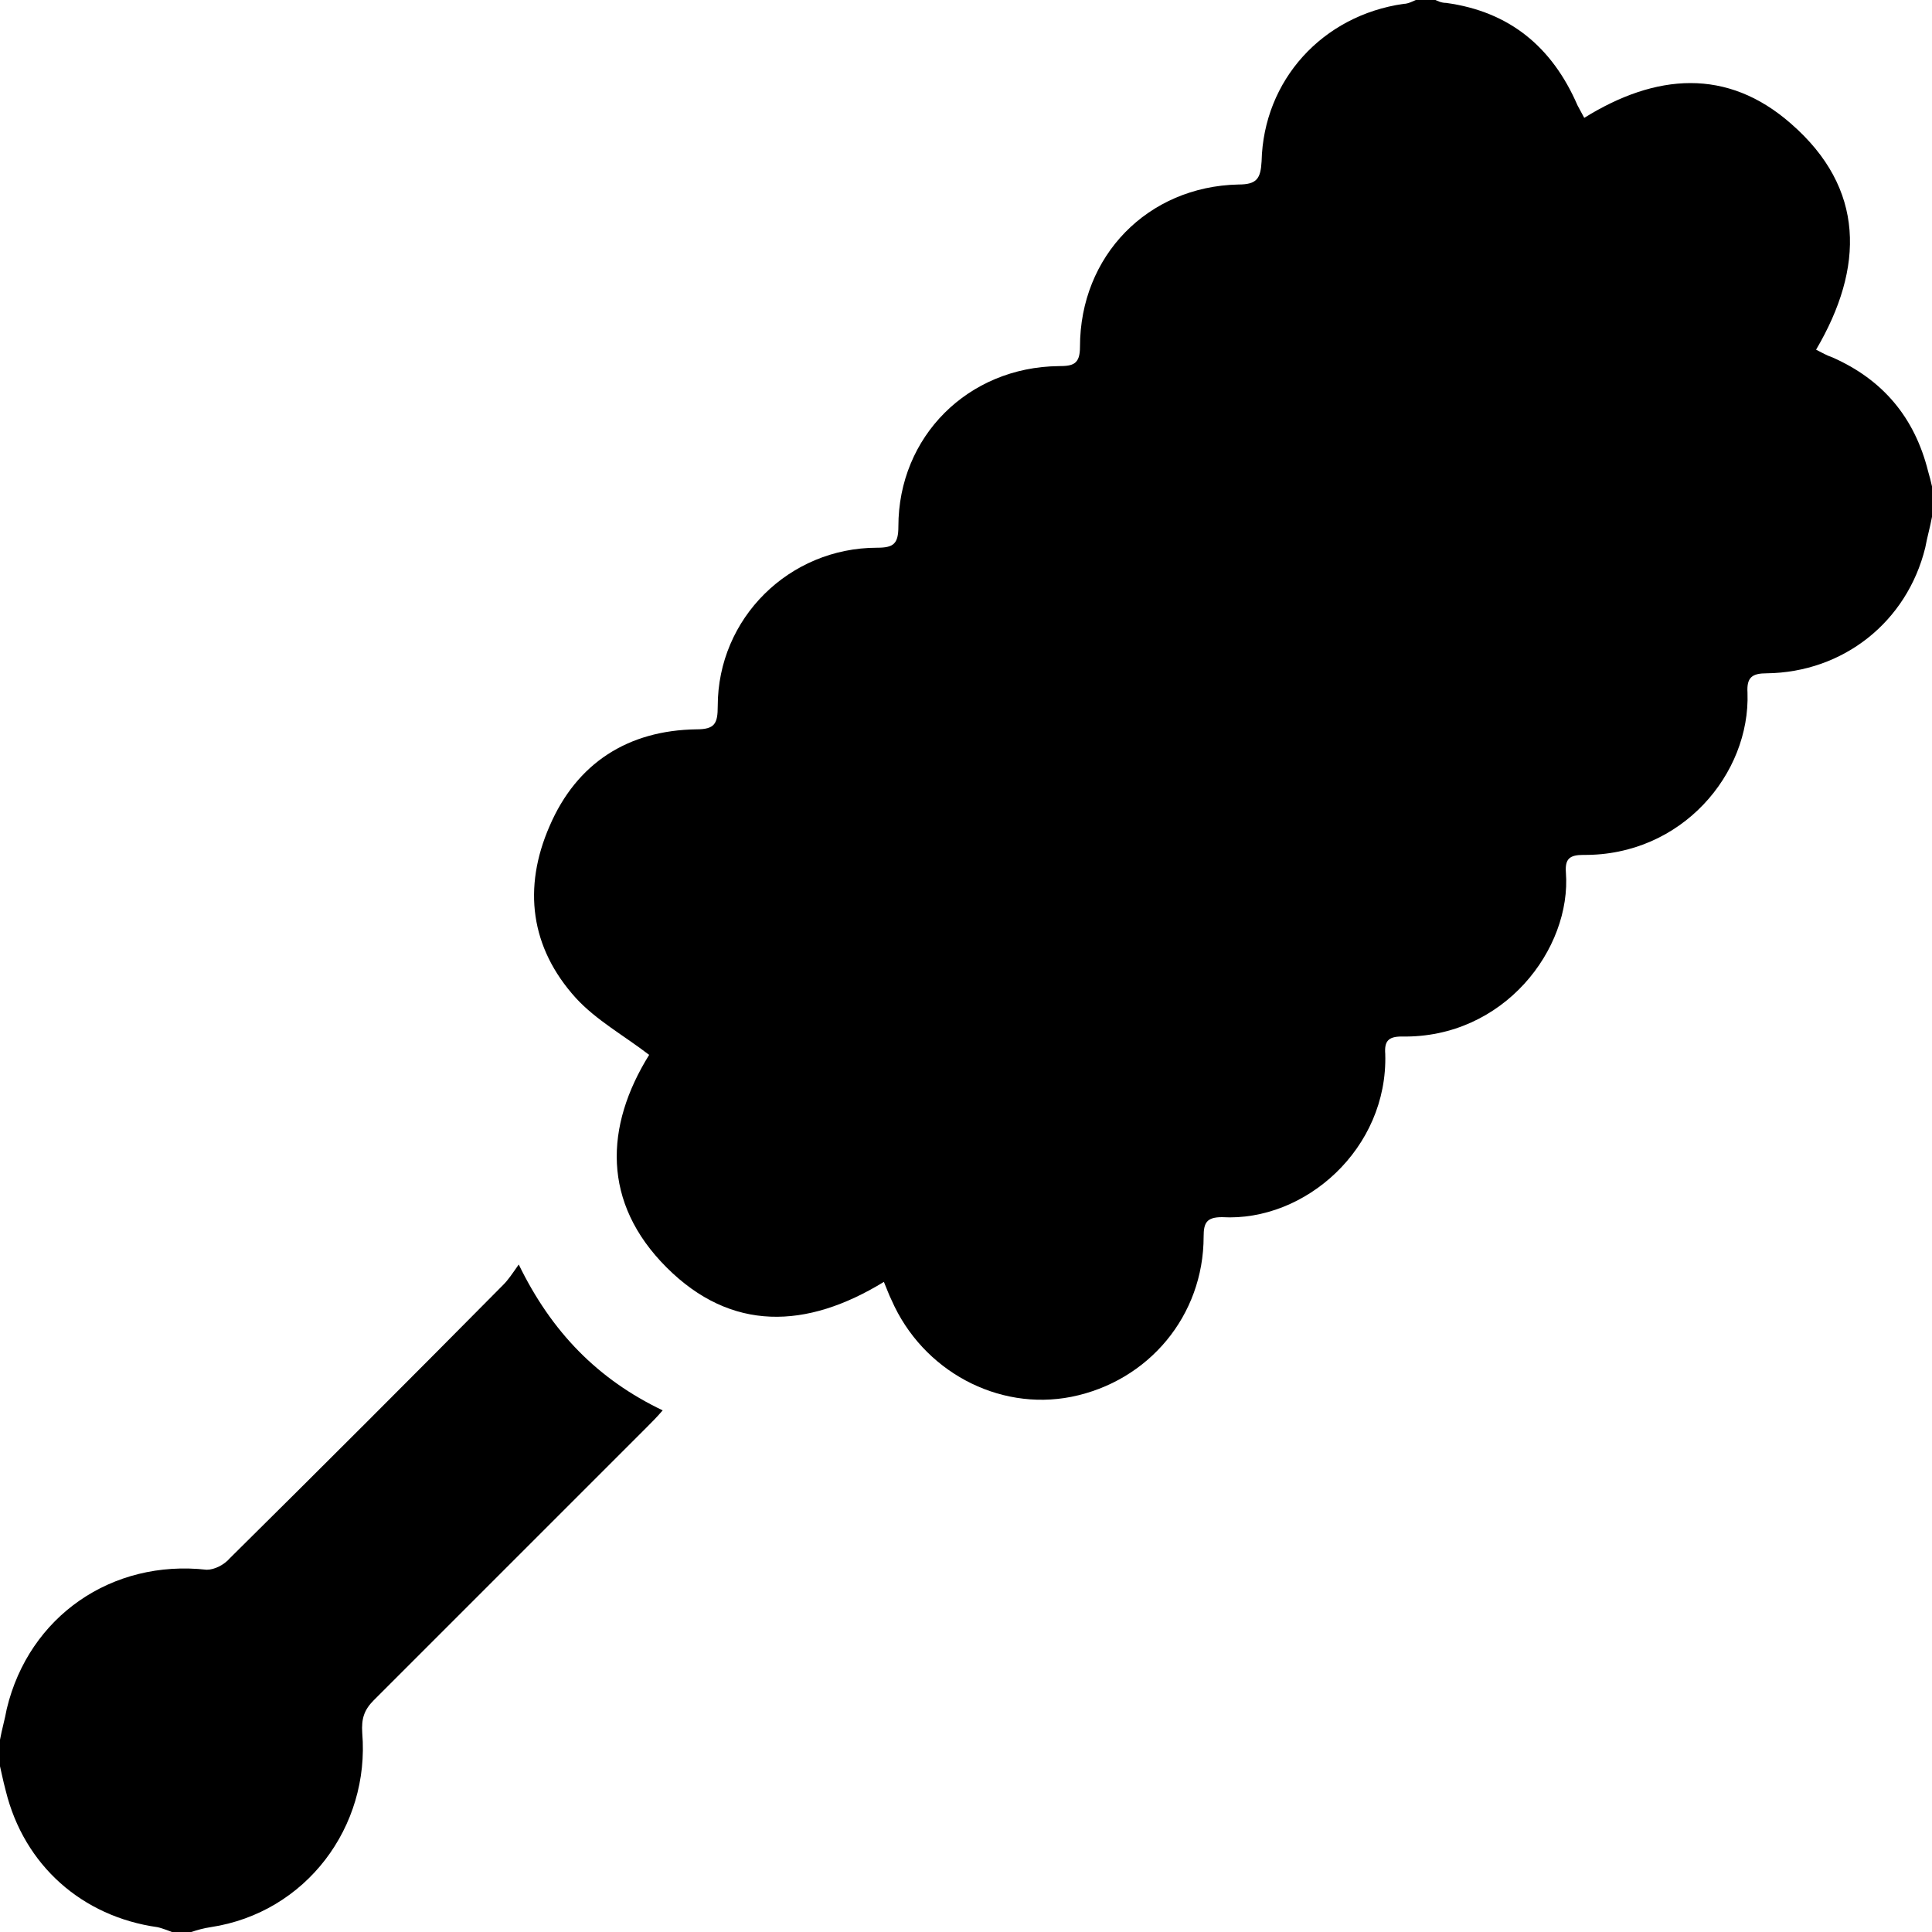
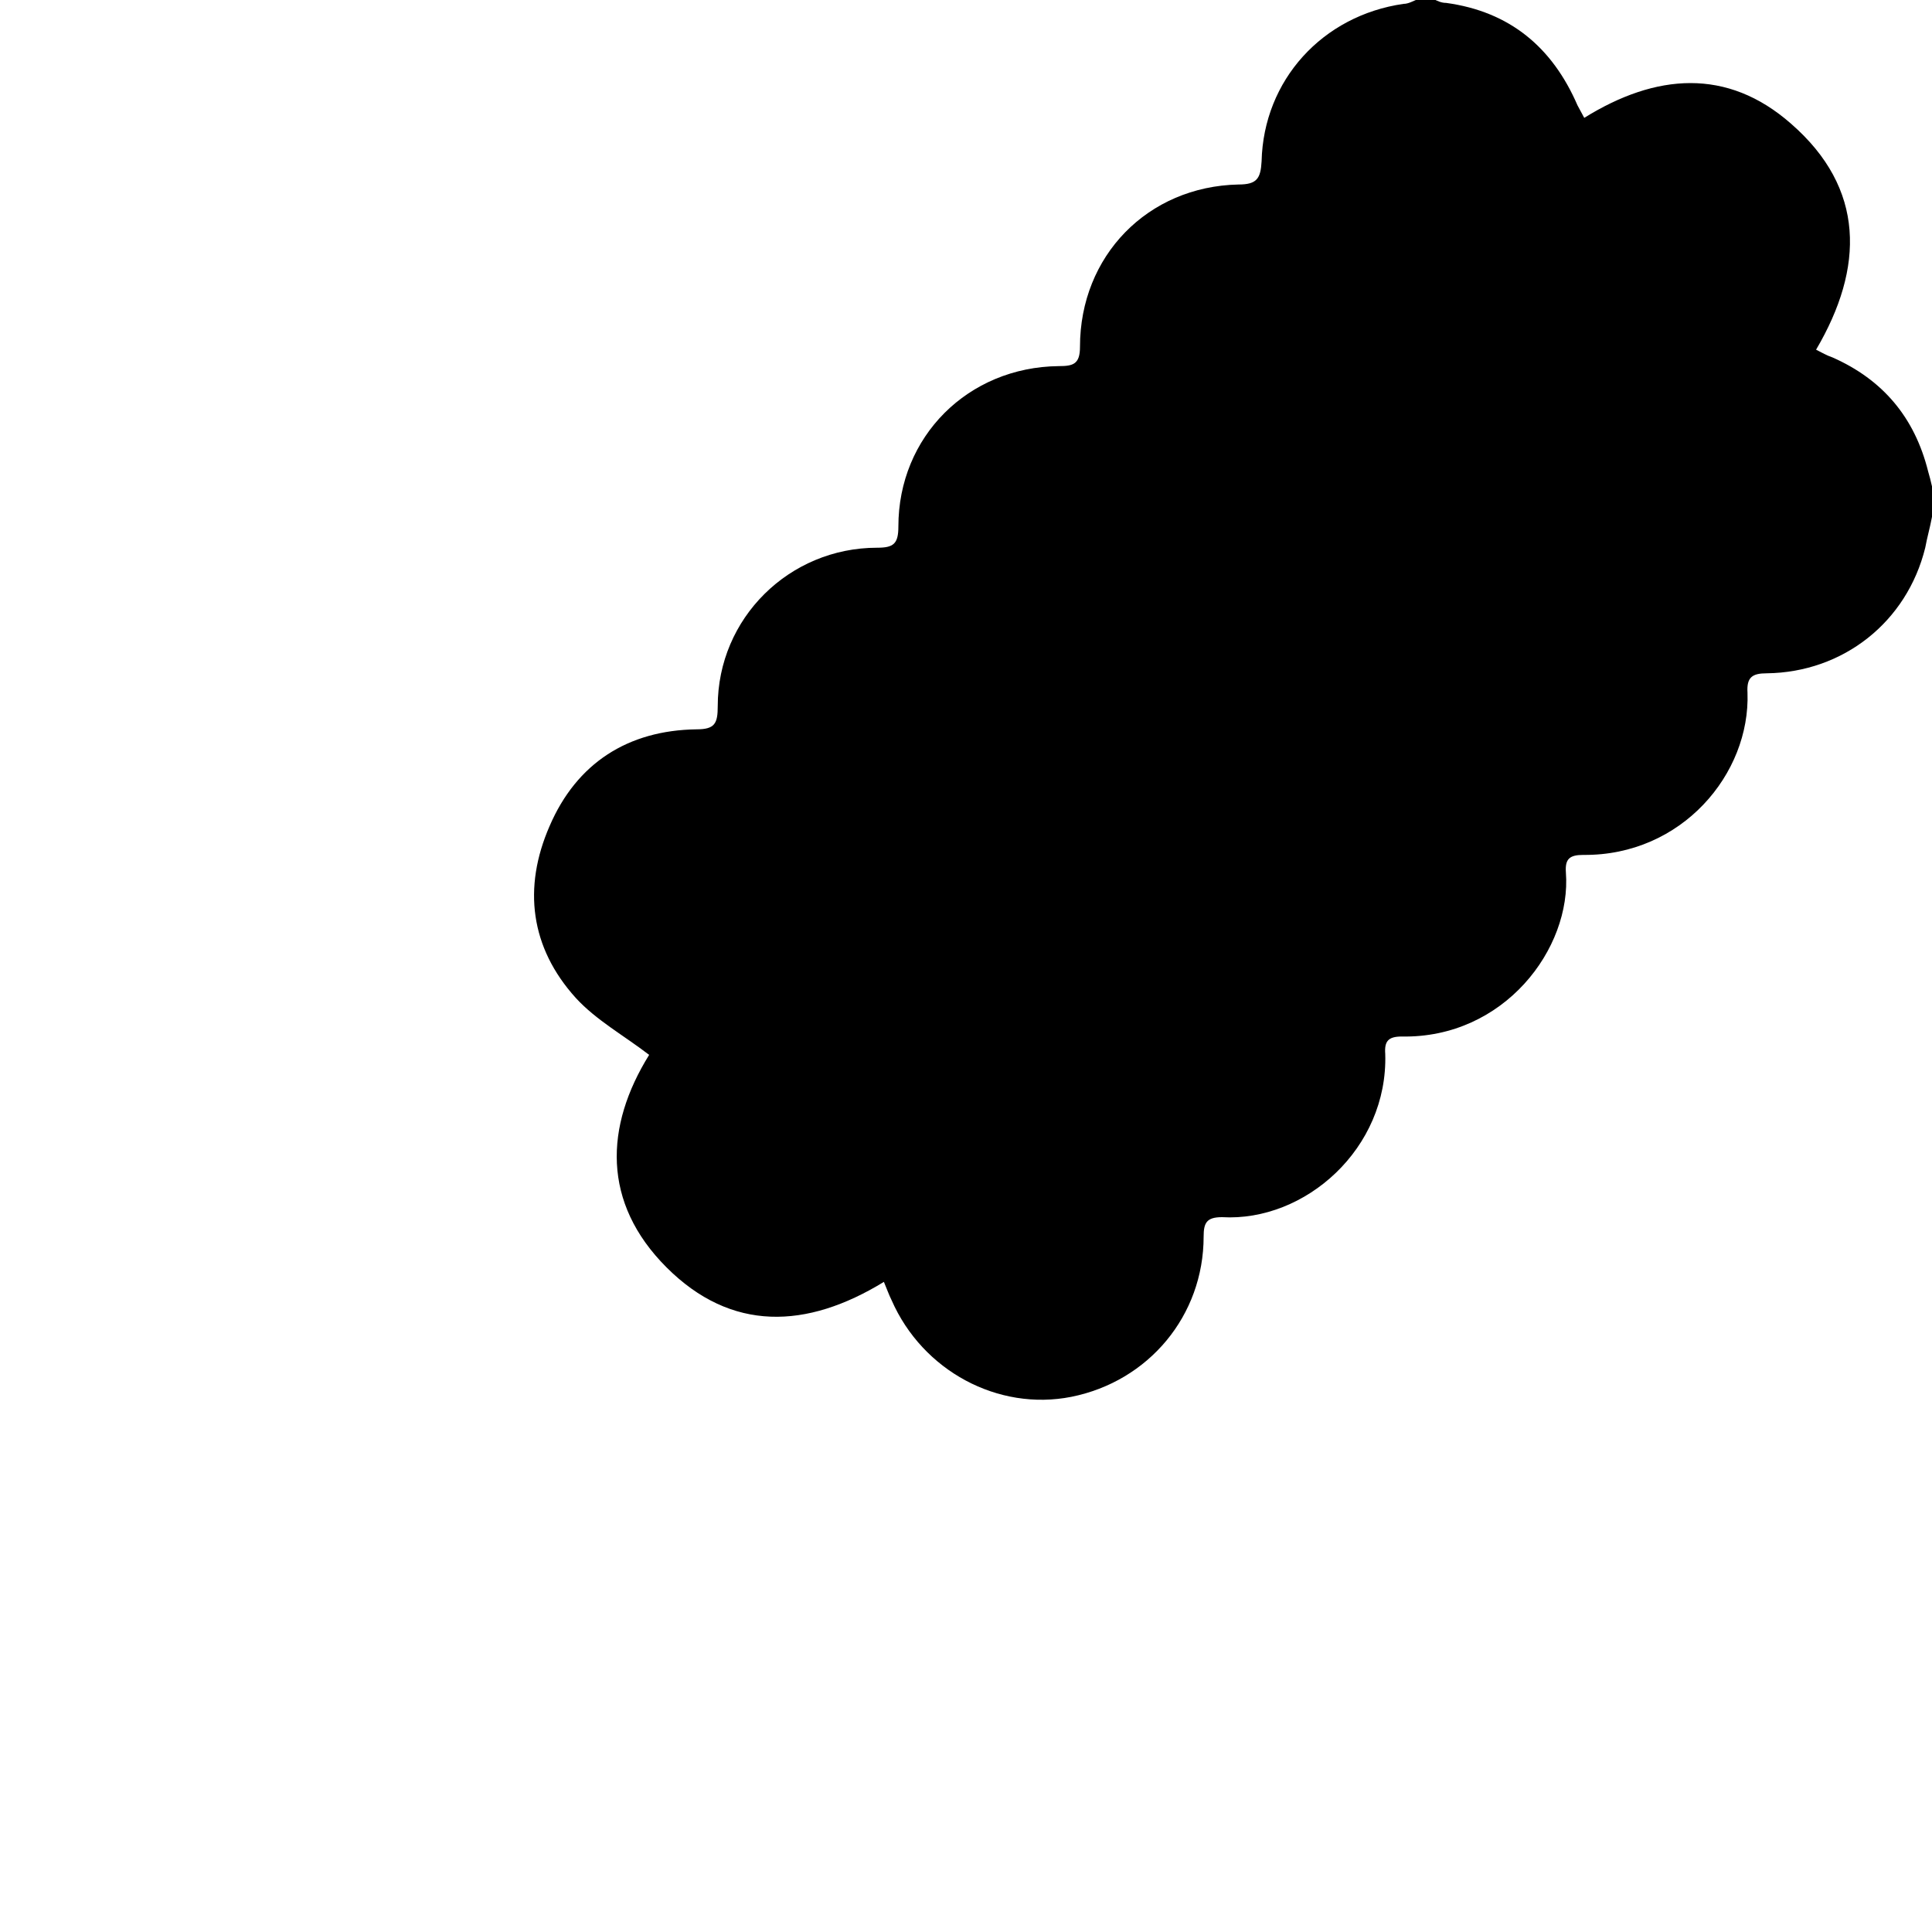
<svg xmlns="http://www.w3.org/2000/svg" id="Layer_1" data-name="Layer 1" viewBox="0 0 20 20">
  <path d="M20,5.35c-.02,.11-.05,.21-.07,.32-.19,.77-.85,1.29-1.64,1.3-.15,0-.21,.04-.2,.2,.03,.84-.68,1.69-1.7,1.68-.14,0-.19,.04-.18,.18,.06,.79-.64,1.72-1.7,1.7-.14,0-.18,.05-.17,.18,.03,.98-.83,1.74-1.69,1.69-.16,0-.19,.06-.19,.2,0,.82-.57,1.5-1.37,1.66-.76,.15-1.54-.27-1.86-1-.03-.06-.05-.12-.08-.19-.8,.49-1.58,.52-2.25-.15-.67-.67-.64-1.46-.18-2.2-.26-.2-.55-.36-.76-.59-.47-.52-.55-1.14-.27-1.78,.28-.65,.81-.99,1.52-1,.19,0,.22-.06,.22-.24,0-.91,.74-1.64,1.65-1.64,.17,0,.22-.04,.22-.22,0-.93,.72-1.65,1.66-1.66,.15,0,.22-.02,.22-.2,0-.94,.7-1.66,1.64-1.68,.19,0,.23-.06,.24-.24,.02-.84,.63-1.51,1.47-1.63,.05,0,.1-.03,.15-.05,.05,0,.1,0,.16,0,.04,.02,.08,.04,.13,.04,.66,.09,1.1,.46,1.36,1.06,.02,.04,.05,.09,.07,.13,.74-.46,1.48-.52,2.14,.06,.77,.67,.76,1.49,.26,2.34,.06,.03,.11,.06,.17,.08,.52,.23,.85,.62,.99,1.18,.03,.1,.05,.2,.07,.3v.16Z" />
-   <path d="M0,18.01c.02-.11,.05-.21,.07-.32,.23-.96,1.09-1.55,2.07-1.44,.08,0,.18-.05,.24-.12,.95-.94,1.89-1.88,2.83-2.83,.05-.05,.09-.11,.16-.21,.34,.7,.82,1.19,1.49,1.51-.06,.07-.11,.12-.16,.17-.94,.94-1.89,1.89-2.83,2.83-.1,.1-.13,.19-.12,.34,.08,.97-.58,1.86-1.57,2.01-.07,.01-.14,.03-.2,.05h-.2s-.1-.04-.15-.05c-.78-.11-1.38-.64-1.57-1.41-.03-.11-.05-.22-.08-.34,0-.07,0-.13,0-.2Z" />
</svg>